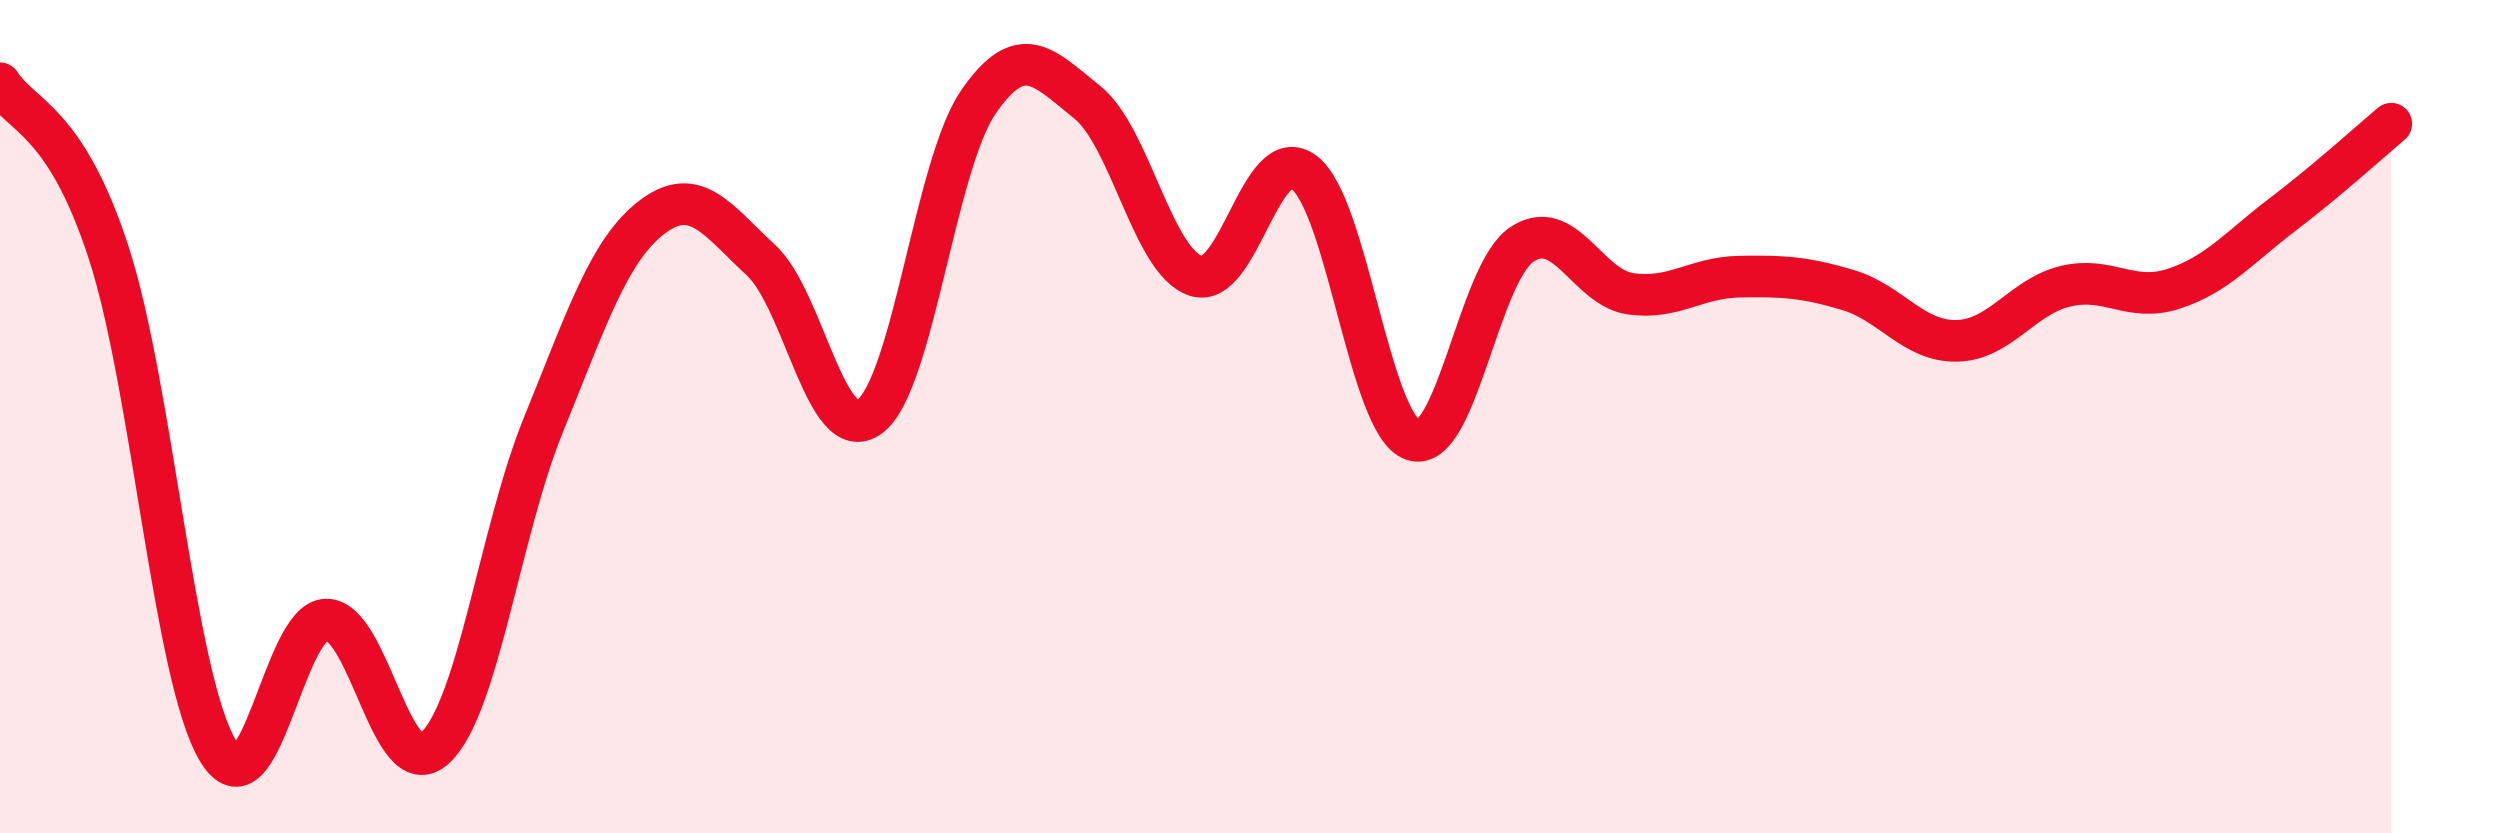
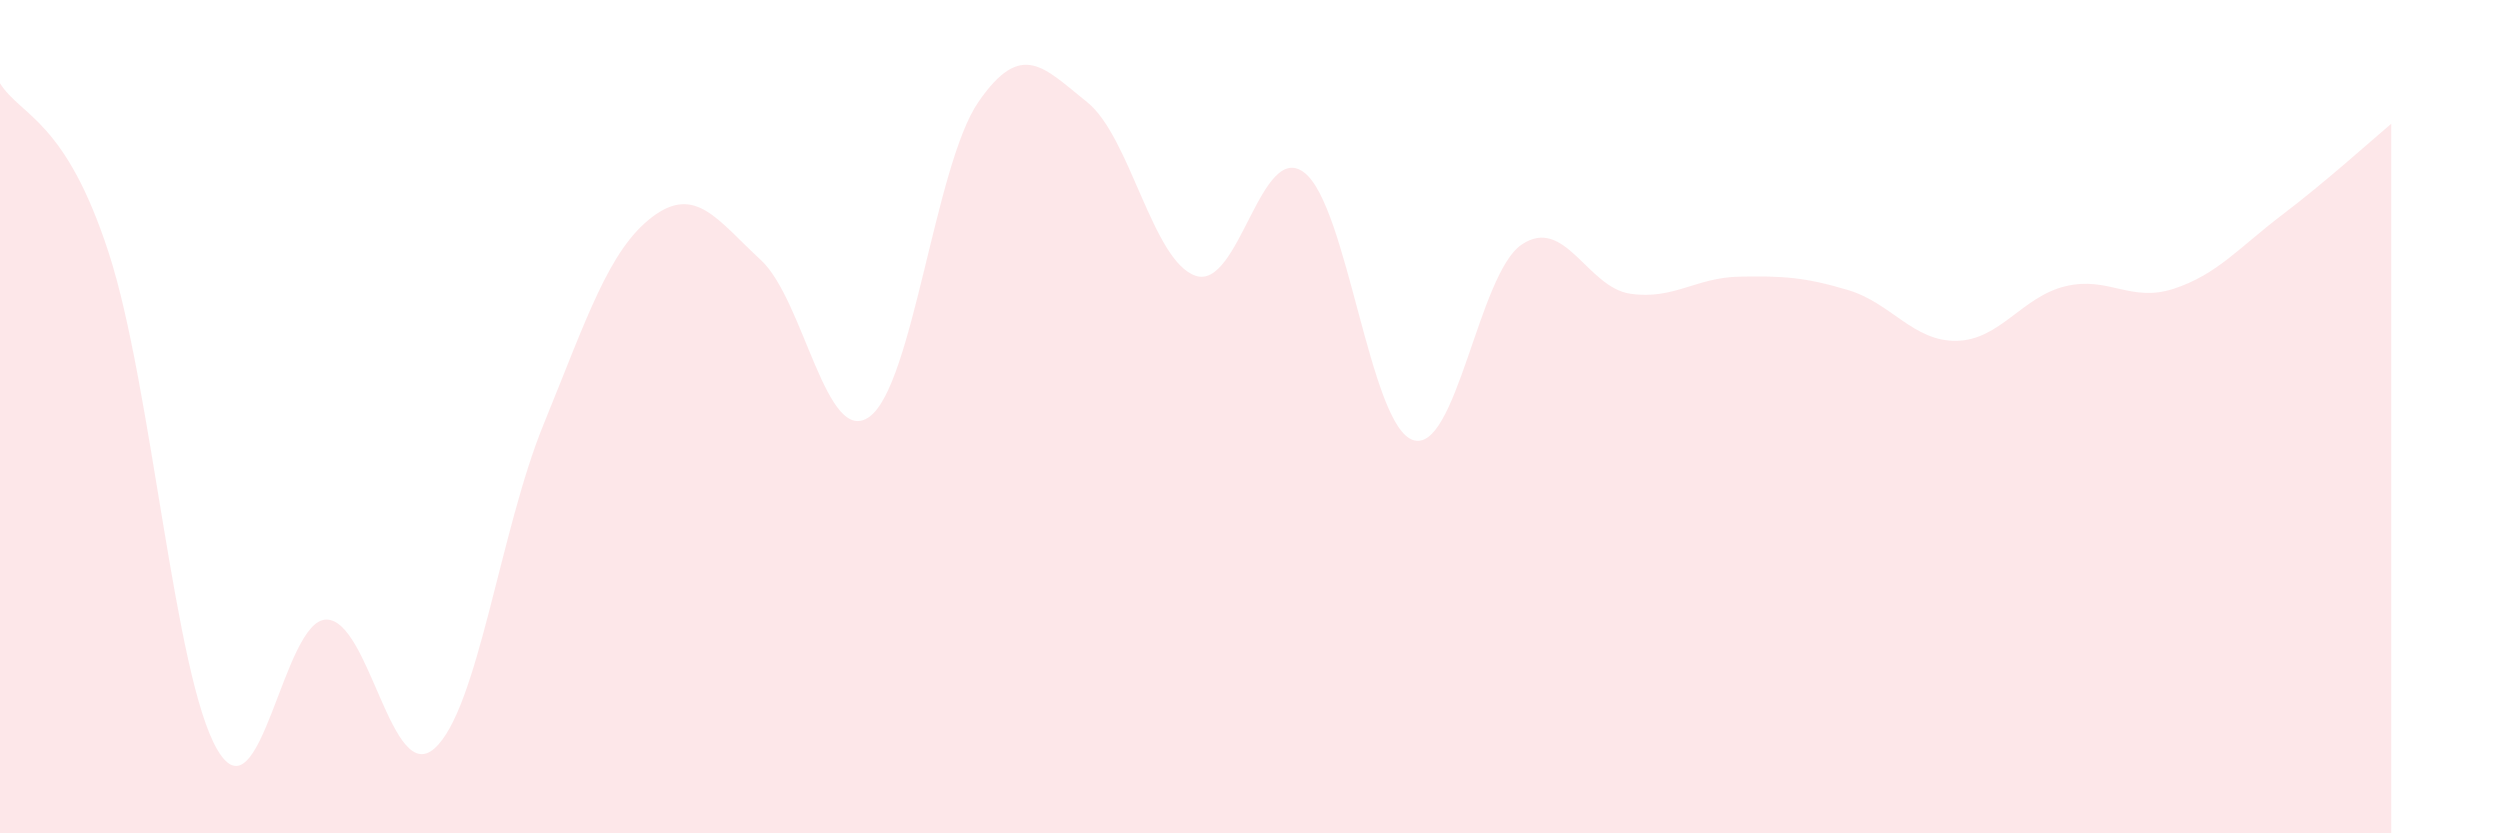
<svg xmlns="http://www.w3.org/2000/svg" width="60" height="20" viewBox="0 0 60 20">
  <path d="M 0,2 C 0.52,2.81 1.57,2.87 2.61,6.07 C 3.65,9.27 4.18,16.24 5.22,18 C 6.26,19.76 6.79,14.88 7.83,14.87 C 8.87,14.86 9.39,18.89 10.43,17.96 C 11.47,17.03 12,12.75 13.04,10.2 C 14.08,7.65 14.61,6 15.65,5.21 C 16.69,4.42 17.22,5.28 18.26,6.24 C 19.3,7.2 19.83,10.76 20.87,10 C 21.91,9.24 22.44,3.96 23.48,2.45 C 24.52,0.94 25.05,1.62 26.09,2.45 C 27.13,3.28 27.66,6.28 28.7,6.62 C 29.74,6.96 30.26,3.35 31.3,4.14 C 32.34,4.93 32.87,10.21 33.91,10.56 C 34.95,10.91 35.48,6.57 36.52,5.87 C 37.56,5.17 38.09,6.9 39.13,7.05 C 40.17,7.2 40.7,6.66 41.74,6.64 C 42.78,6.62 43.31,6.65 44.35,6.96 C 45.39,7.27 45.92,8.2 46.96,8.18 C 48,8.16 48.53,7.12 49.57,6.87 C 50.61,6.62 51.13,7.27 52.17,6.93 C 53.21,6.59 53.74,5.94 54.78,5.15 C 55.82,4.36 56.87,3.41 57.39,2.97L57.39 20L0 20Z" fill="#EB0A25" opacity="0.1" stroke-linecap="round" stroke-linejoin="round" />
-   <path d="M 0,2 C 0.52,2.81 1.57,2.87 2.61,6.07 C 3.65,9.27 4.18,16.24 5.22,18 C 6.26,19.76 6.79,14.88 7.83,14.87 C 8.87,14.86 9.39,18.89 10.43,17.96 C 11.47,17.03 12,12.75 13.04,10.2 C 14.08,7.65 14.61,6 15.65,5.21 C 16.69,4.42 17.22,5.28 18.26,6.24 C 19.3,7.2 19.83,10.76 20.87,10 C 21.91,9.24 22.44,3.96 23.48,2.45 C 24.52,0.94 25.05,1.62 26.09,2.45 C 27.13,3.28 27.66,6.28 28.7,6.62 C 29.74,6.96 30.26,3.35 31.3,4.14 C 32.34,4.93 32.87,10.21 33.91,10.56 C 34.95,10.91 35.48,6.57 36.52,5.87 C 37.56,5.17 38.09,6.9 39.13,7.05 C 40.17,7.2 40.7,6.66 41.74,6.64 C 42.78,6.62 43.31,6.65 44.35,6.96 C 45.39,7.27 45.92,8.2 46.96,8.18 C 48,8.16 48.53,7.12 49.57,6.87 C 50.61,6.62 51.13,7.27 52.17,6.93 C 53.21,6.59 53.74,5.94 54.78,5.15 C 55.82,4.36 56.87,3.41 57.39,2.97" stroke="#EB0A25" stroke-width="1" fill="none" stroke-linecap="round" stroke-linejoin="round" />
</svg>